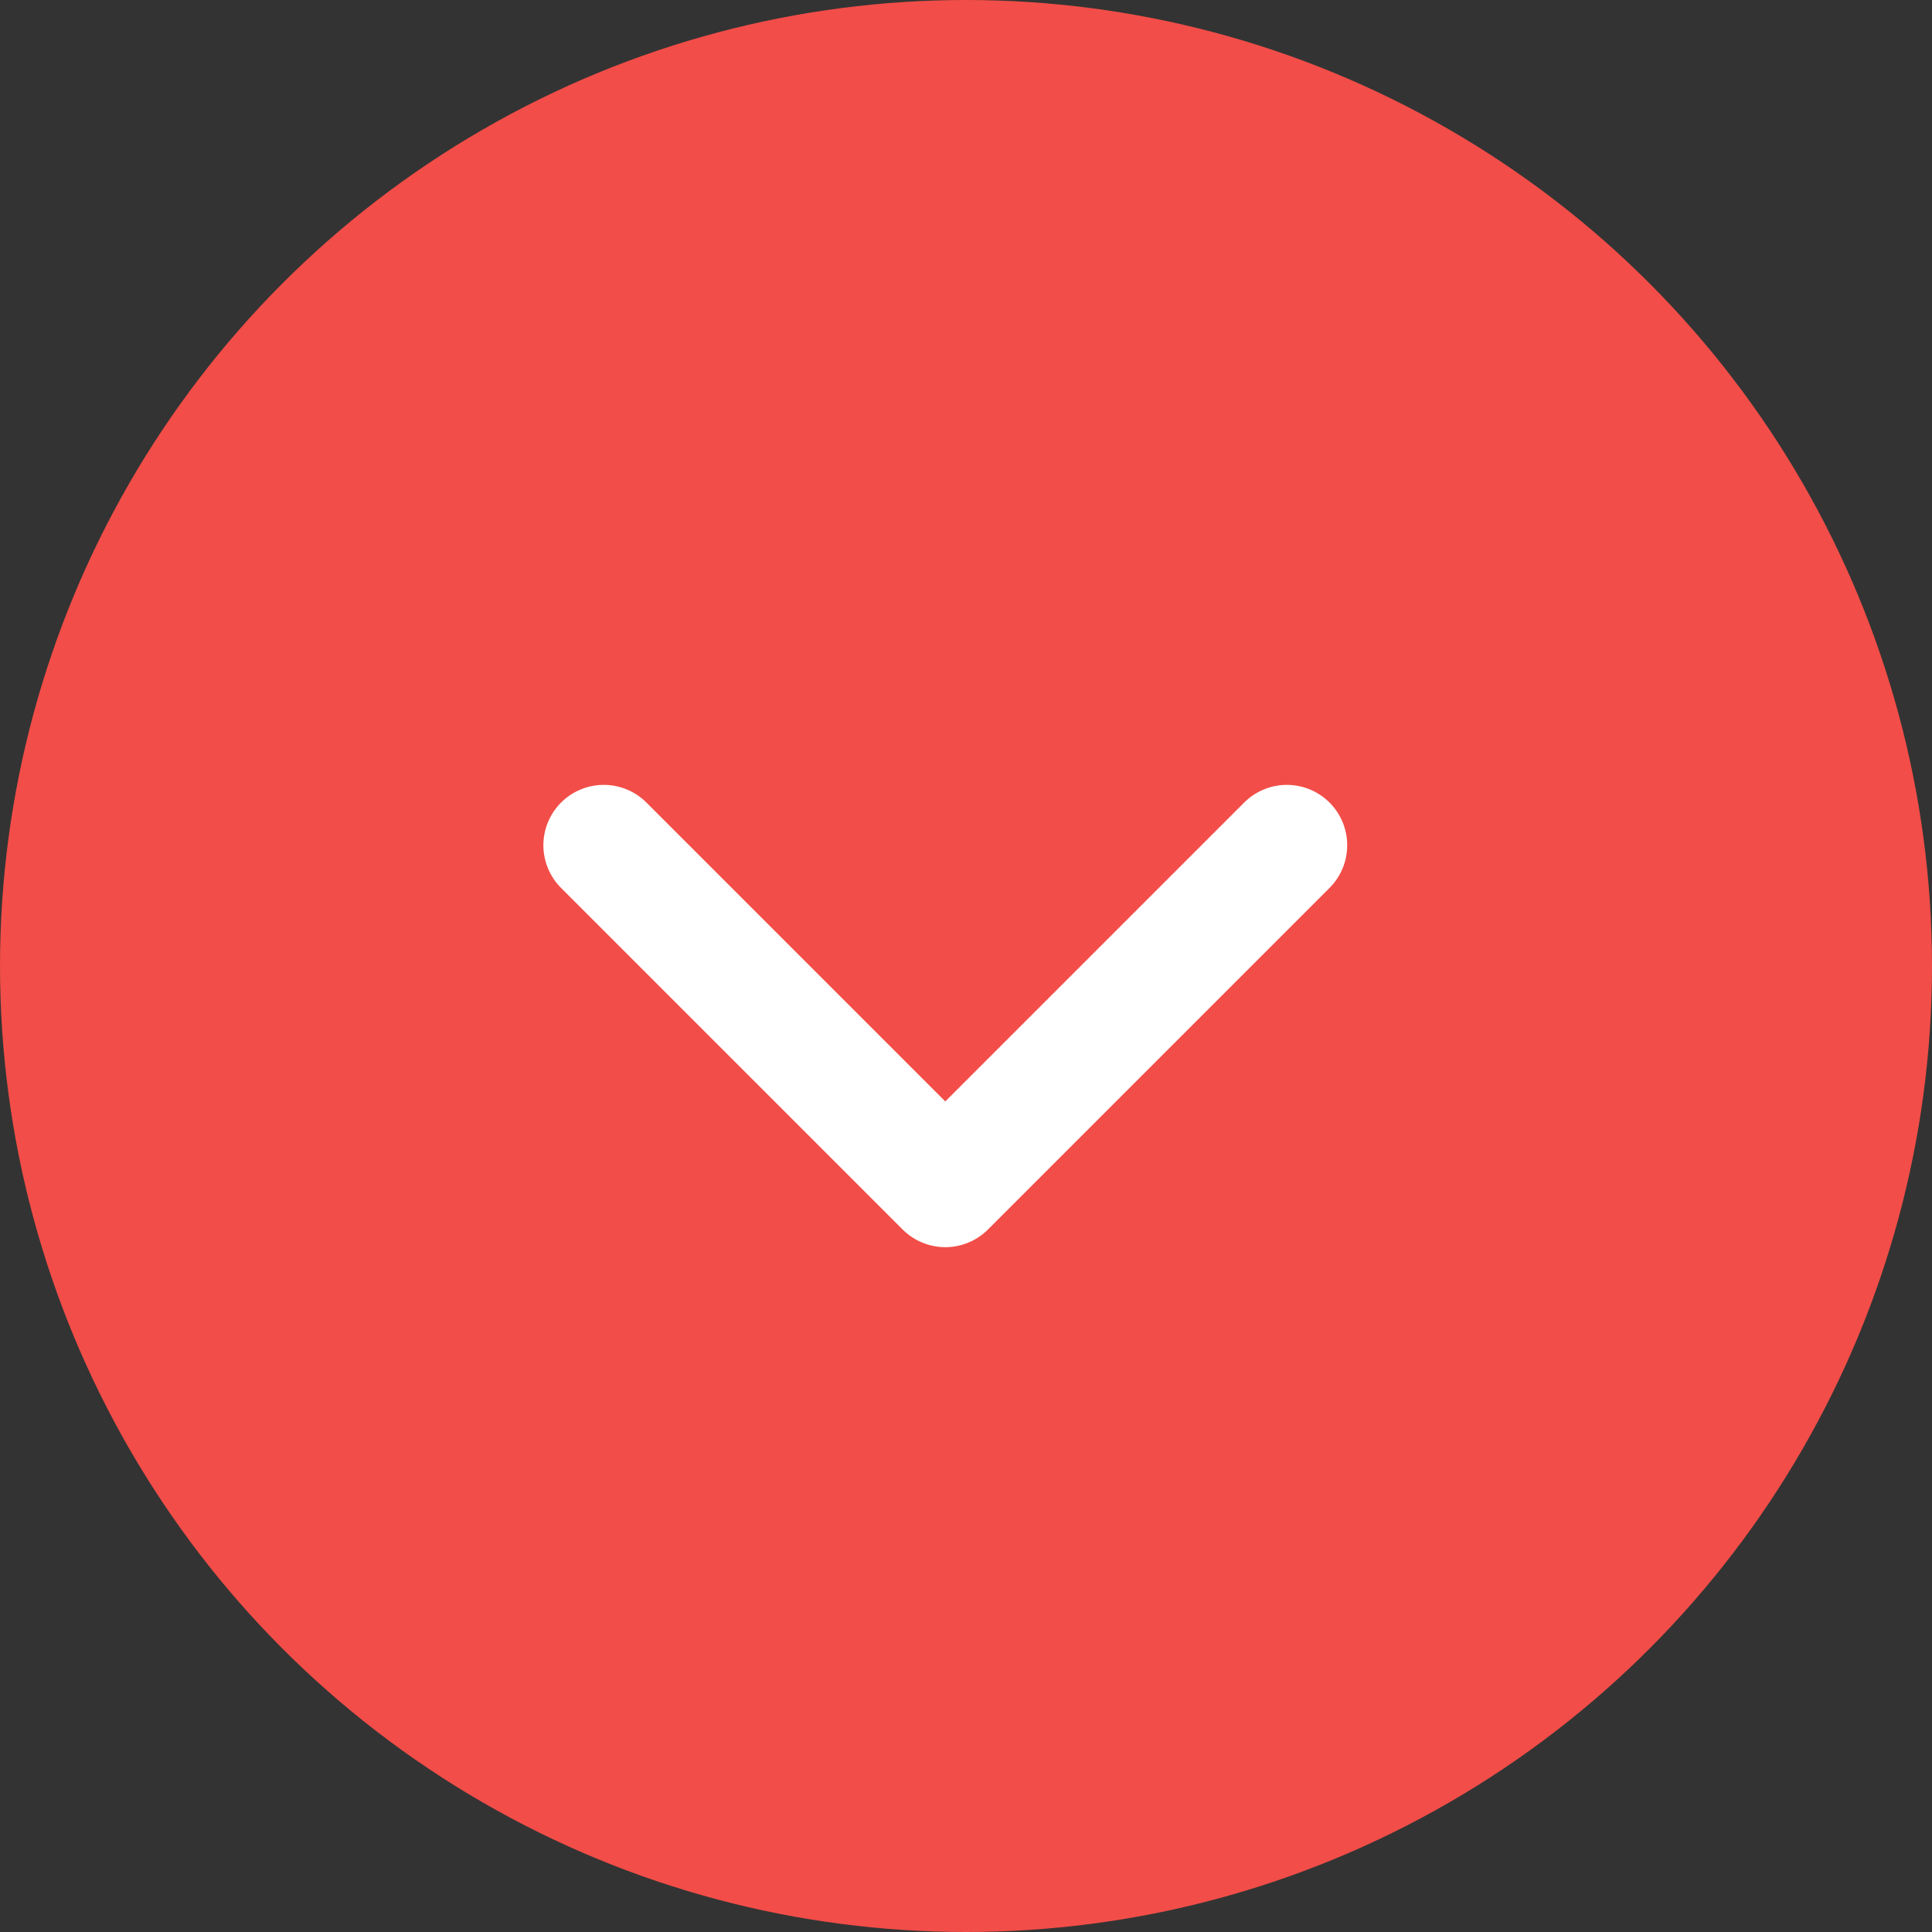
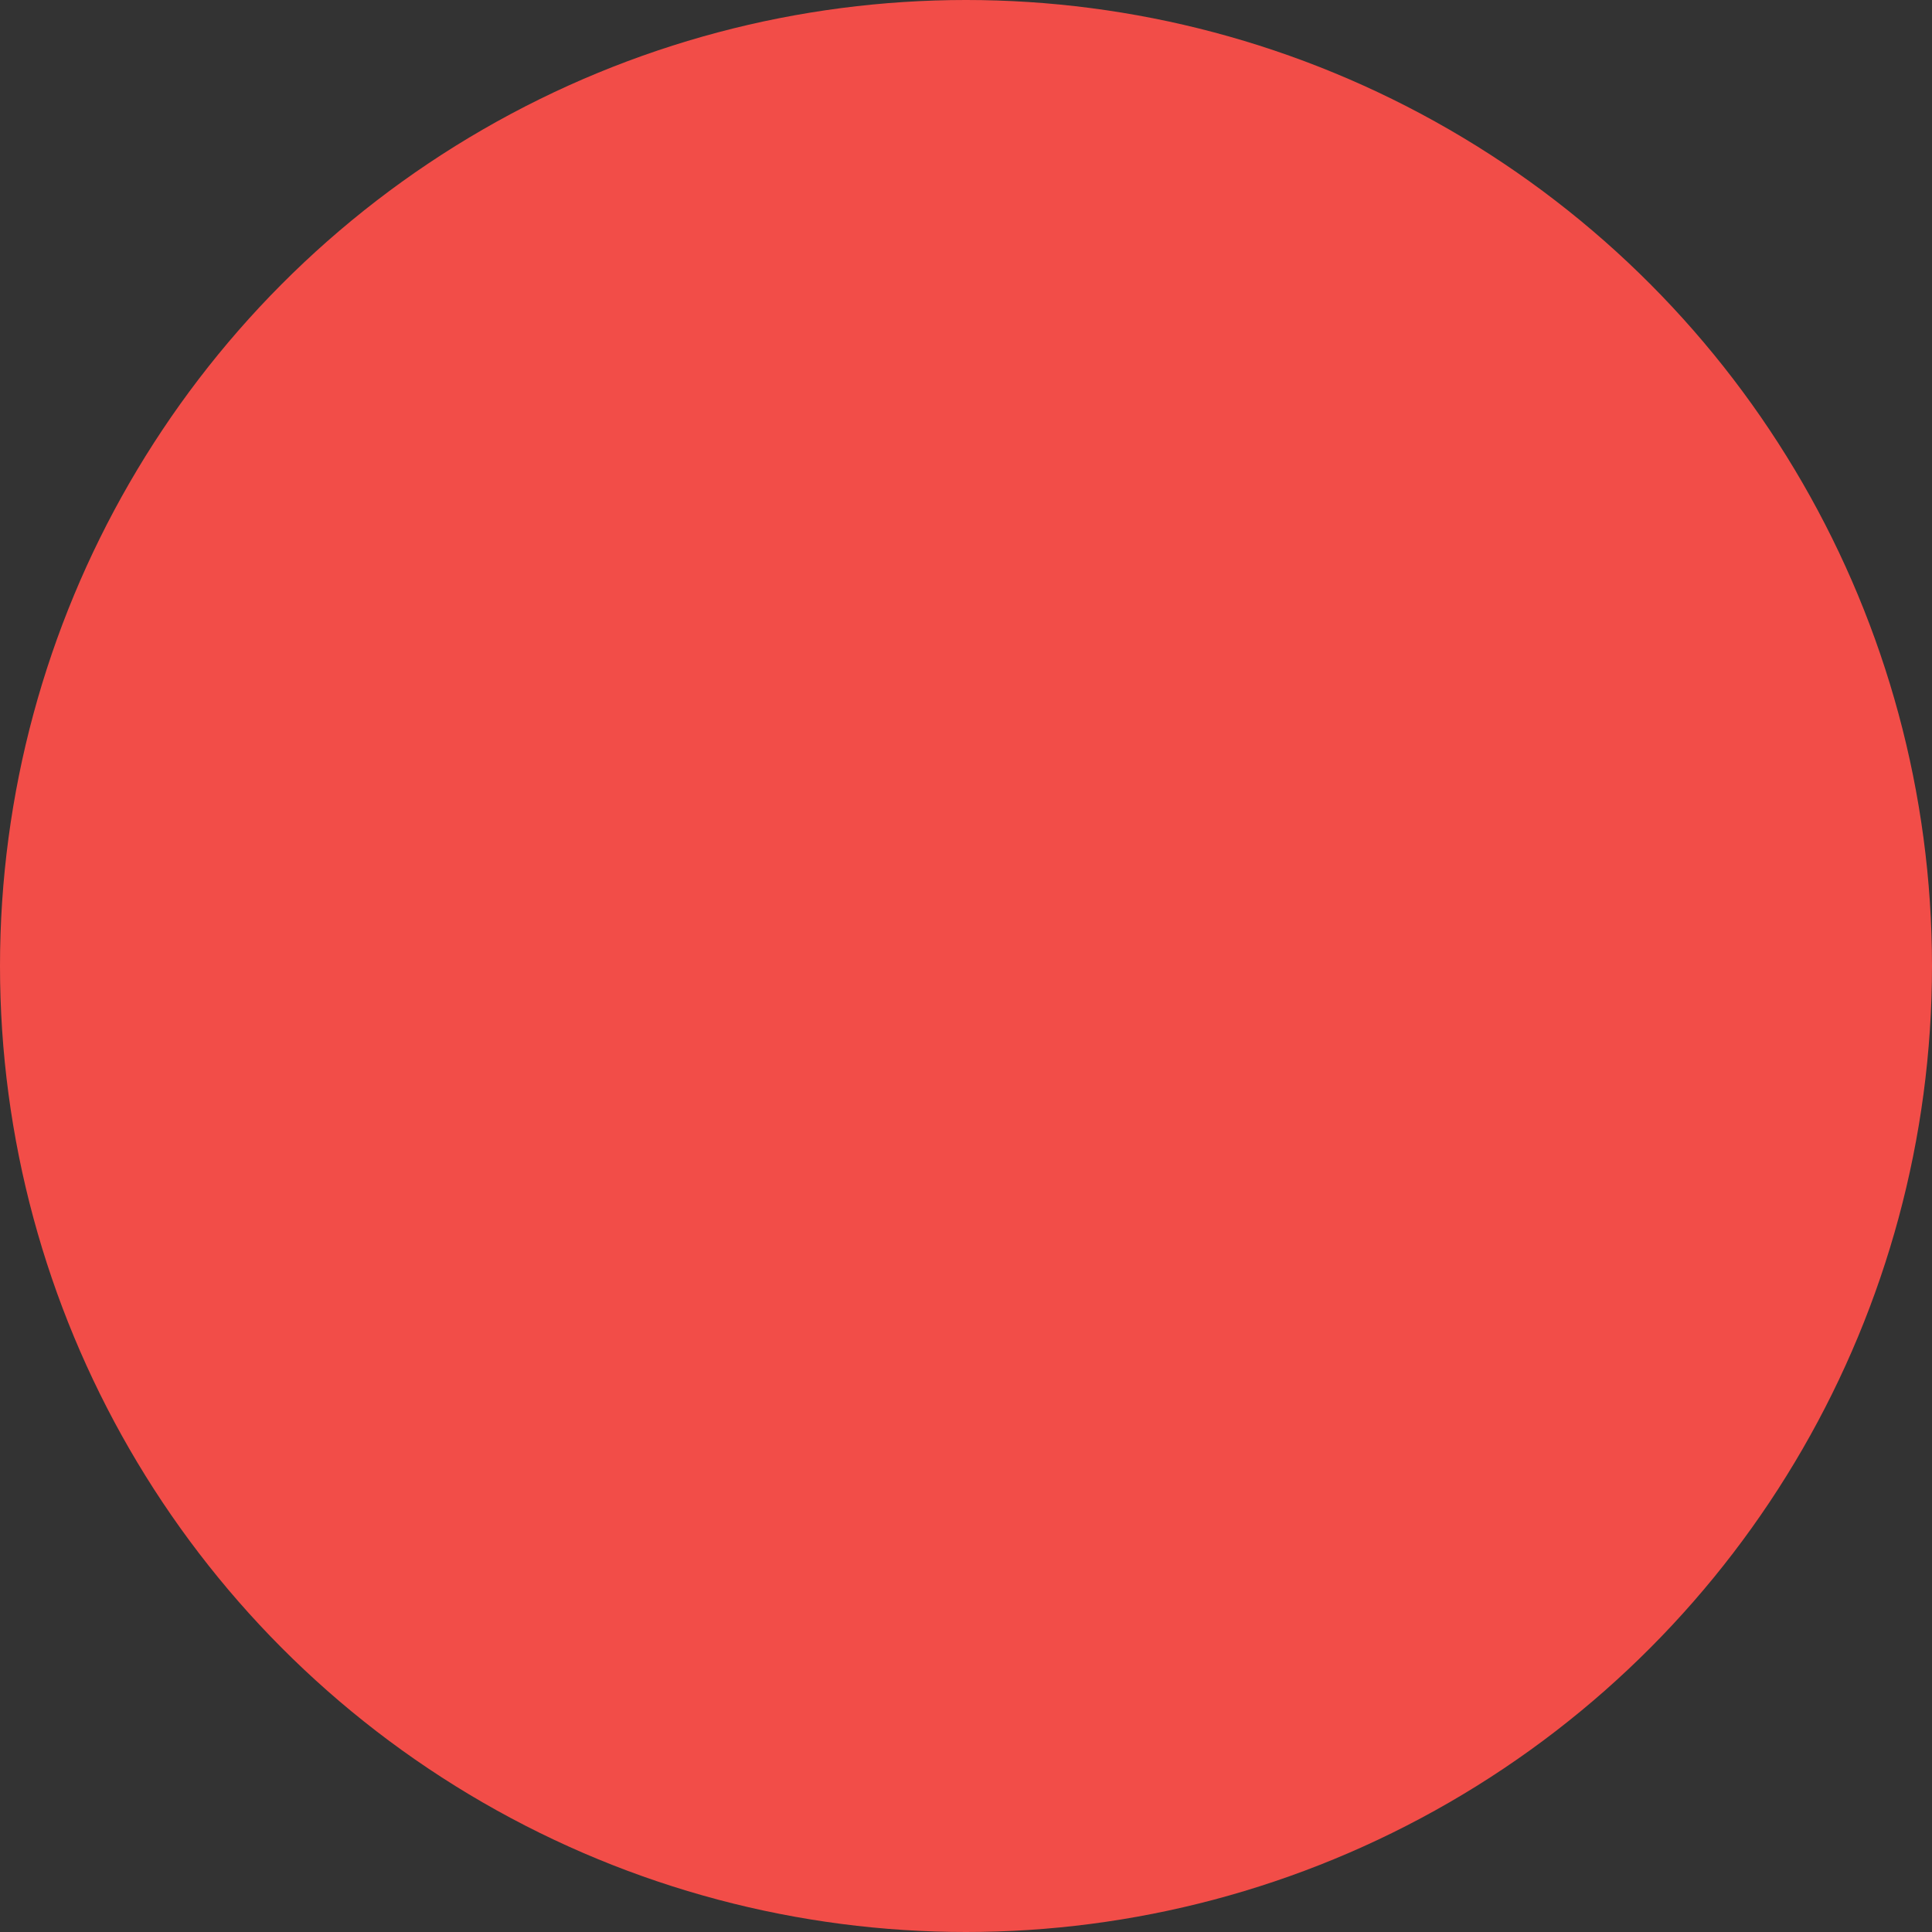
<svg xmlns="http://www.w3.org/2000/svg" width="32" height="32" viewBox="0 0 32 32" fill="none">
  <rect x="0" y="0" width="32" height="32" fill="#333333" stroke="none" />
  <circle cx="16" cy="16" r="16" fill="#F24D48" />
-   <path d="M10 14L15.657 19.657L21.314 14" stroke="white" stroke-width="2" stroke-linecap="round" stroke-linejoin="round" />
</svg>